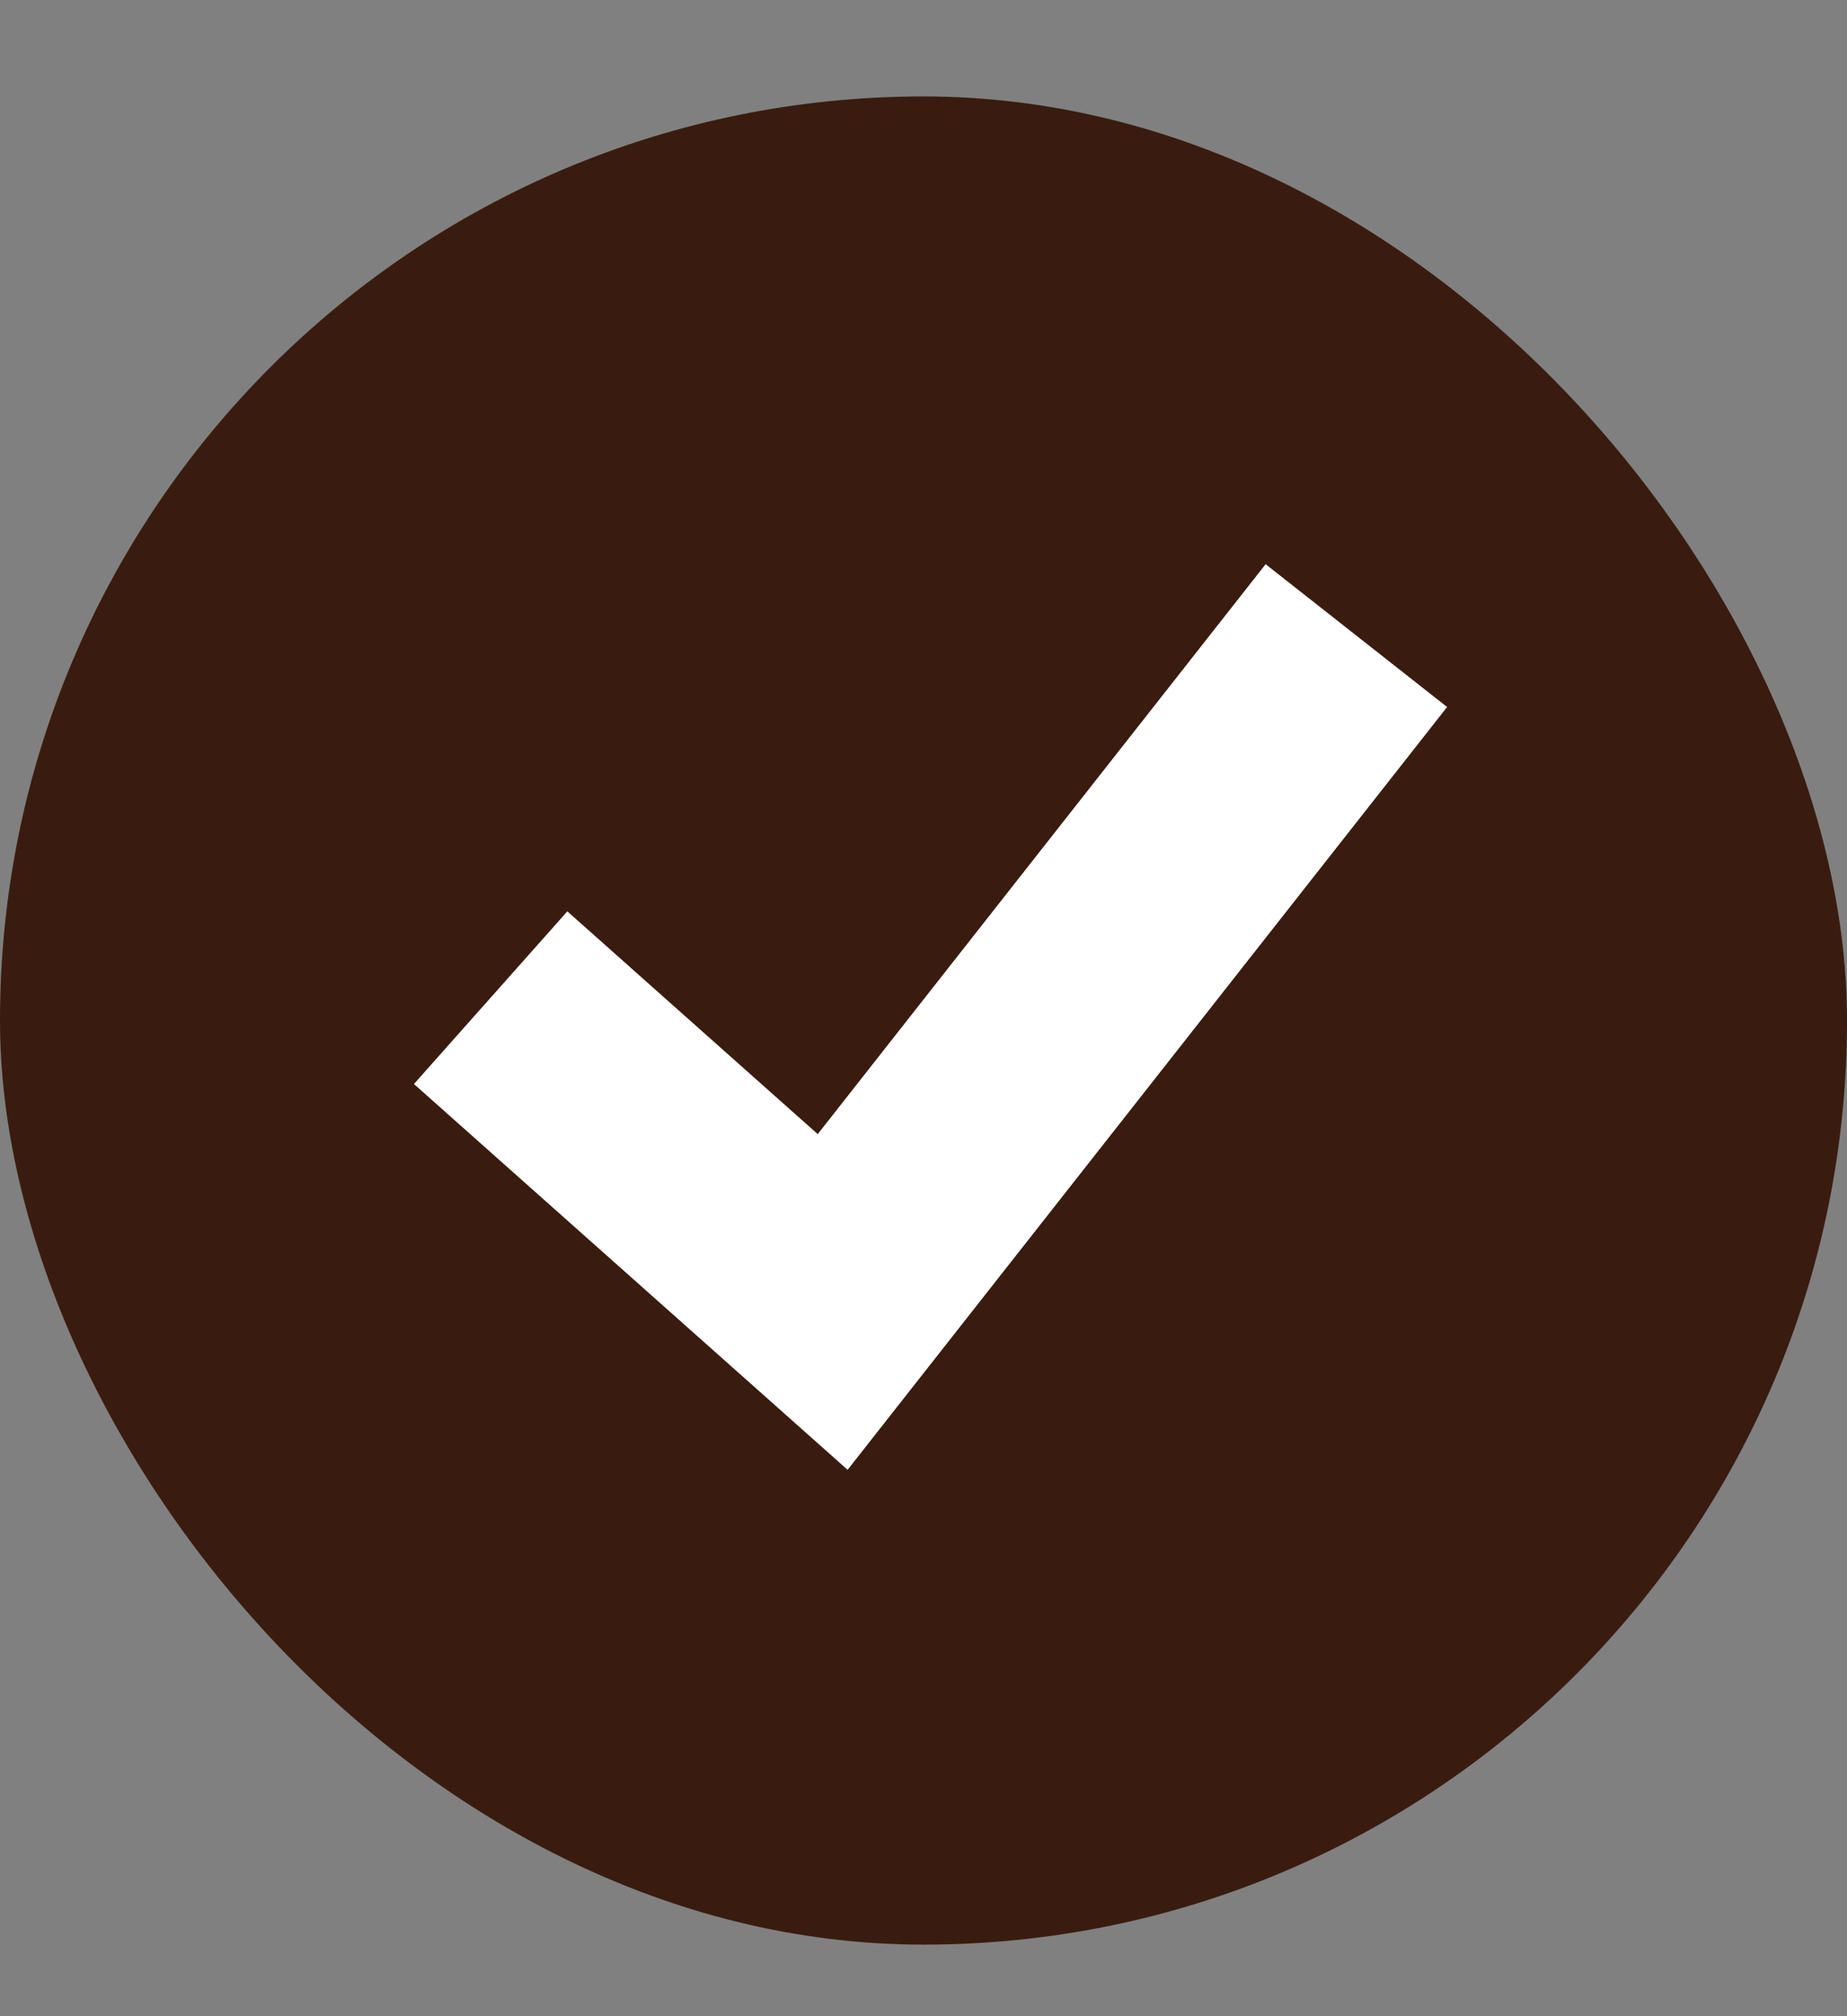
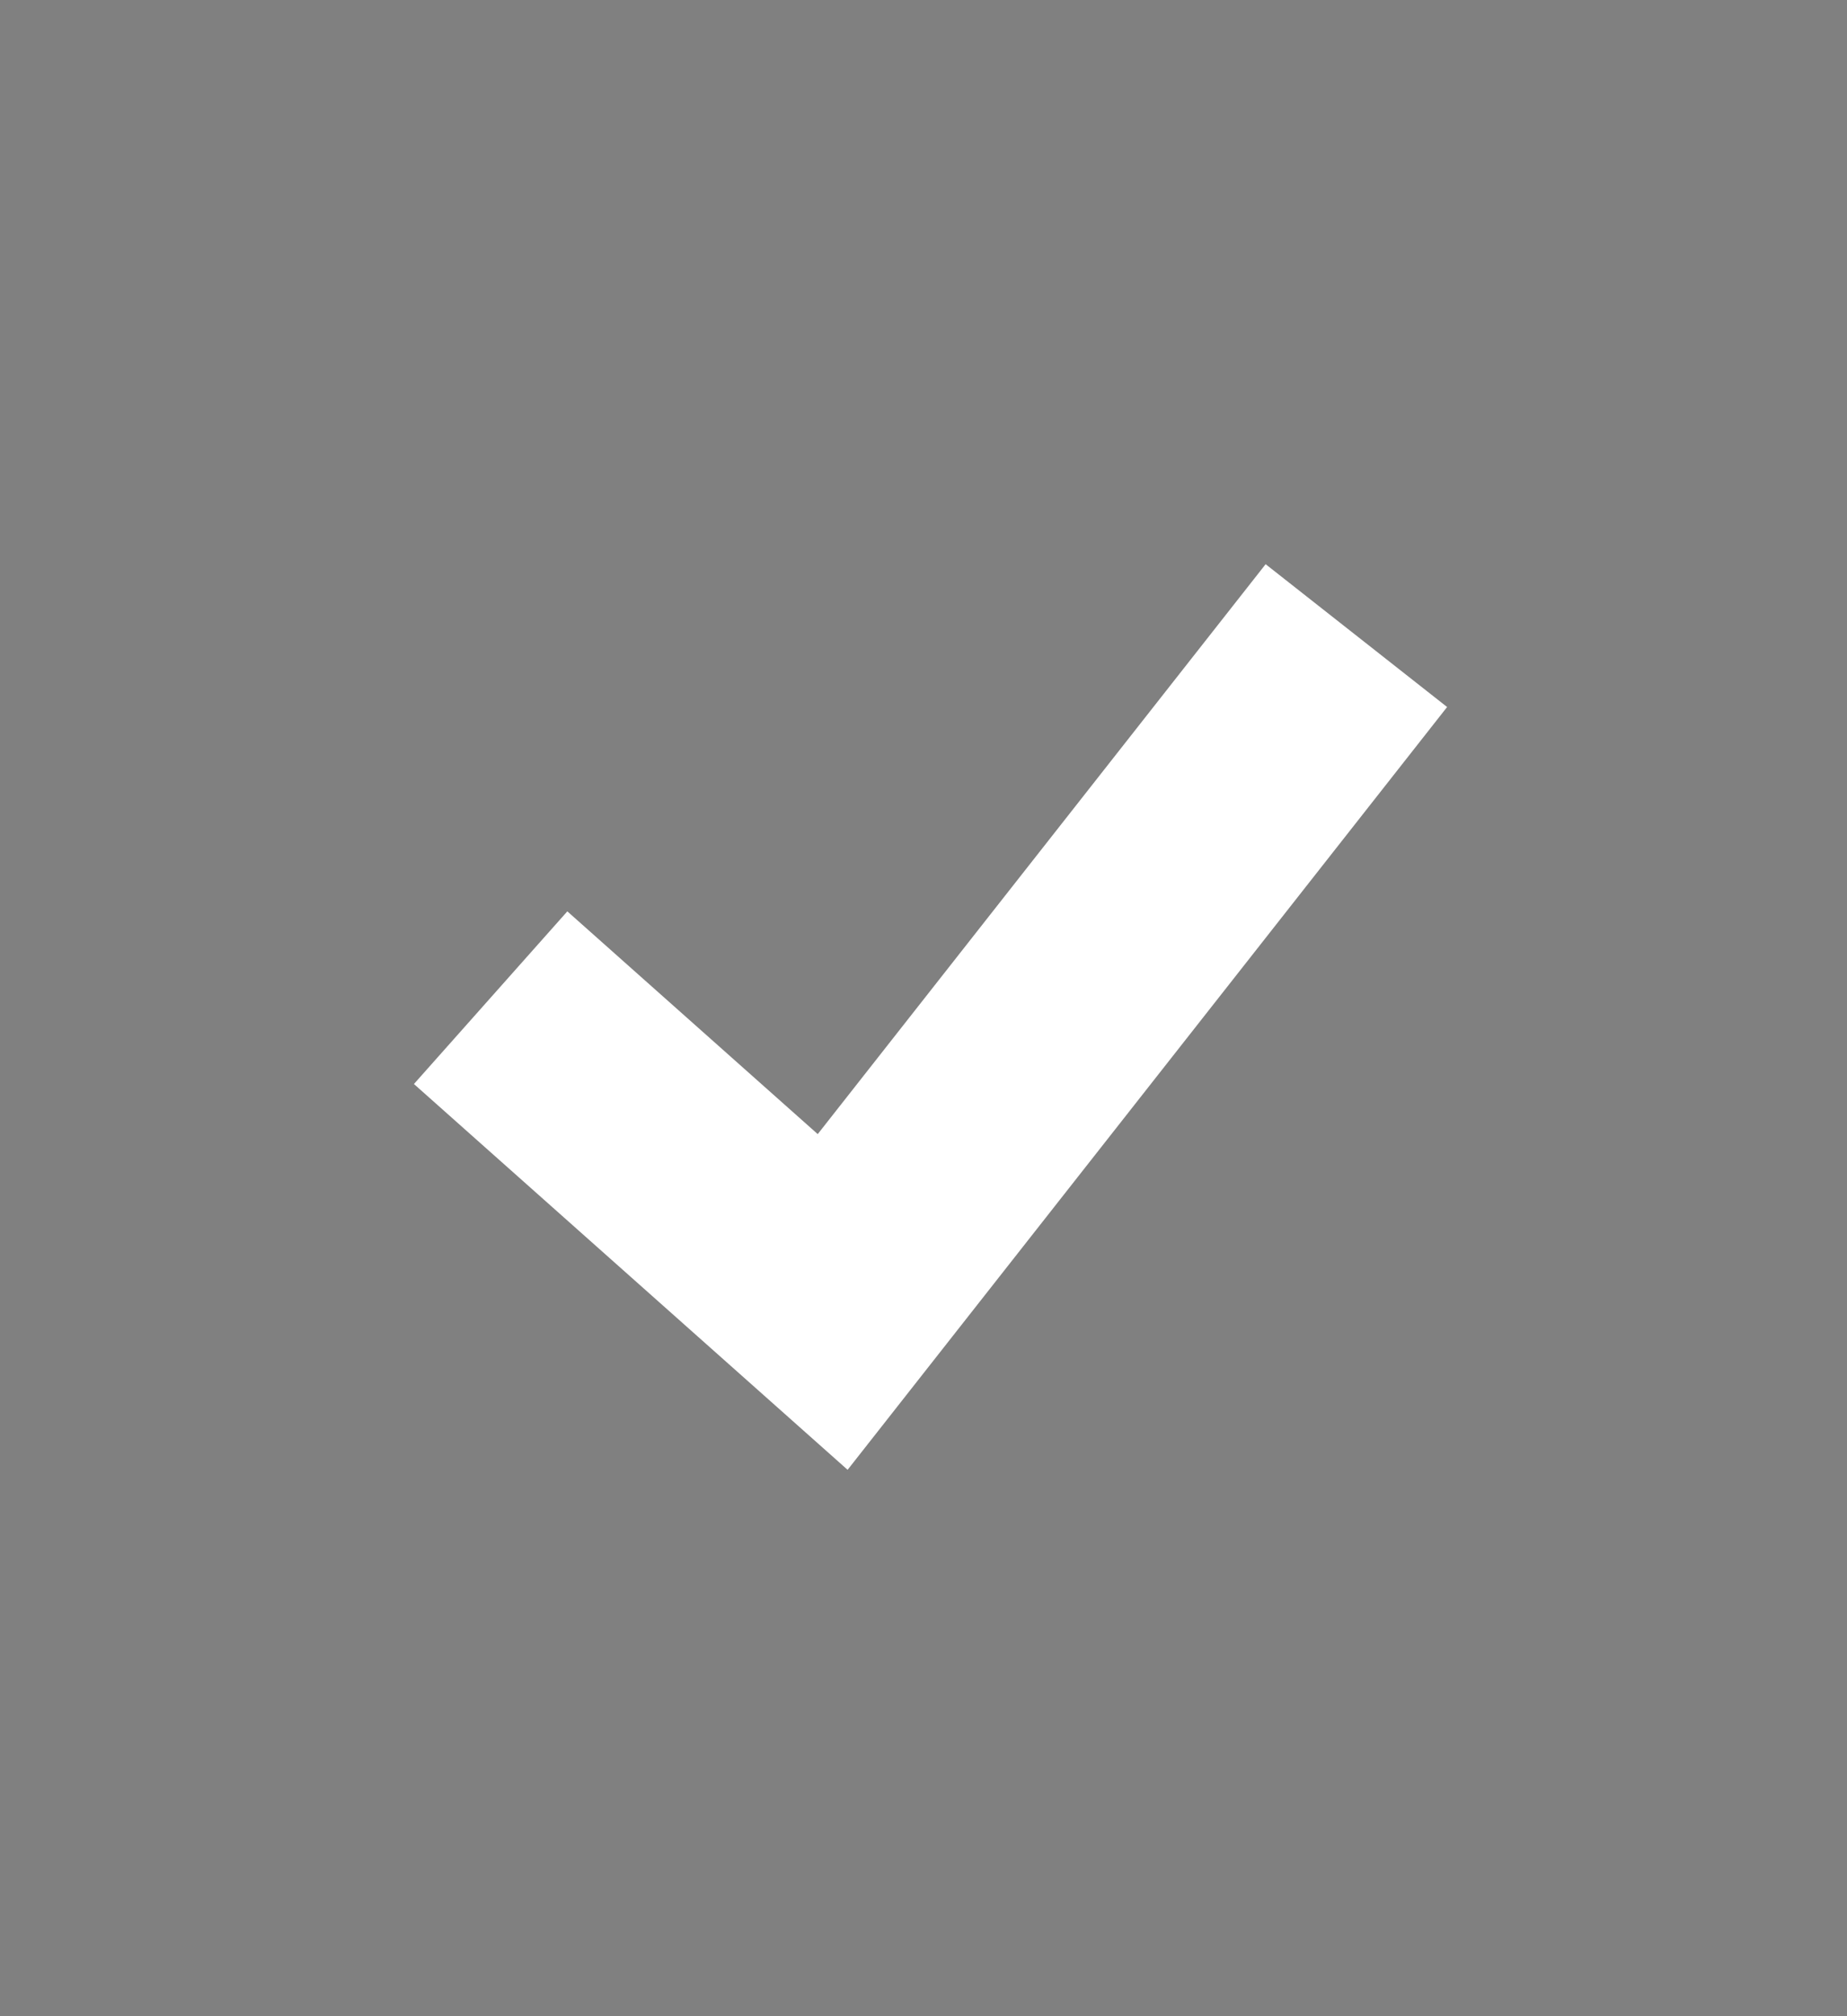
<svg xmlns="http://www.w3.org/2000/svg" width="11" height="12" viewBox="0 0 11 12" fill="none">
  <rect x="0" y="0" width="11" height="12" fill="#808080" stroke="none" />
-   <rect y="0.574" width="11" height="11" rx="5.5" fill="#391C0F" />
  <path d="M2.922 5.938L4.959 7.749L8.078 3.783" stroke="white" stroke-width="1.375" />
</svg>